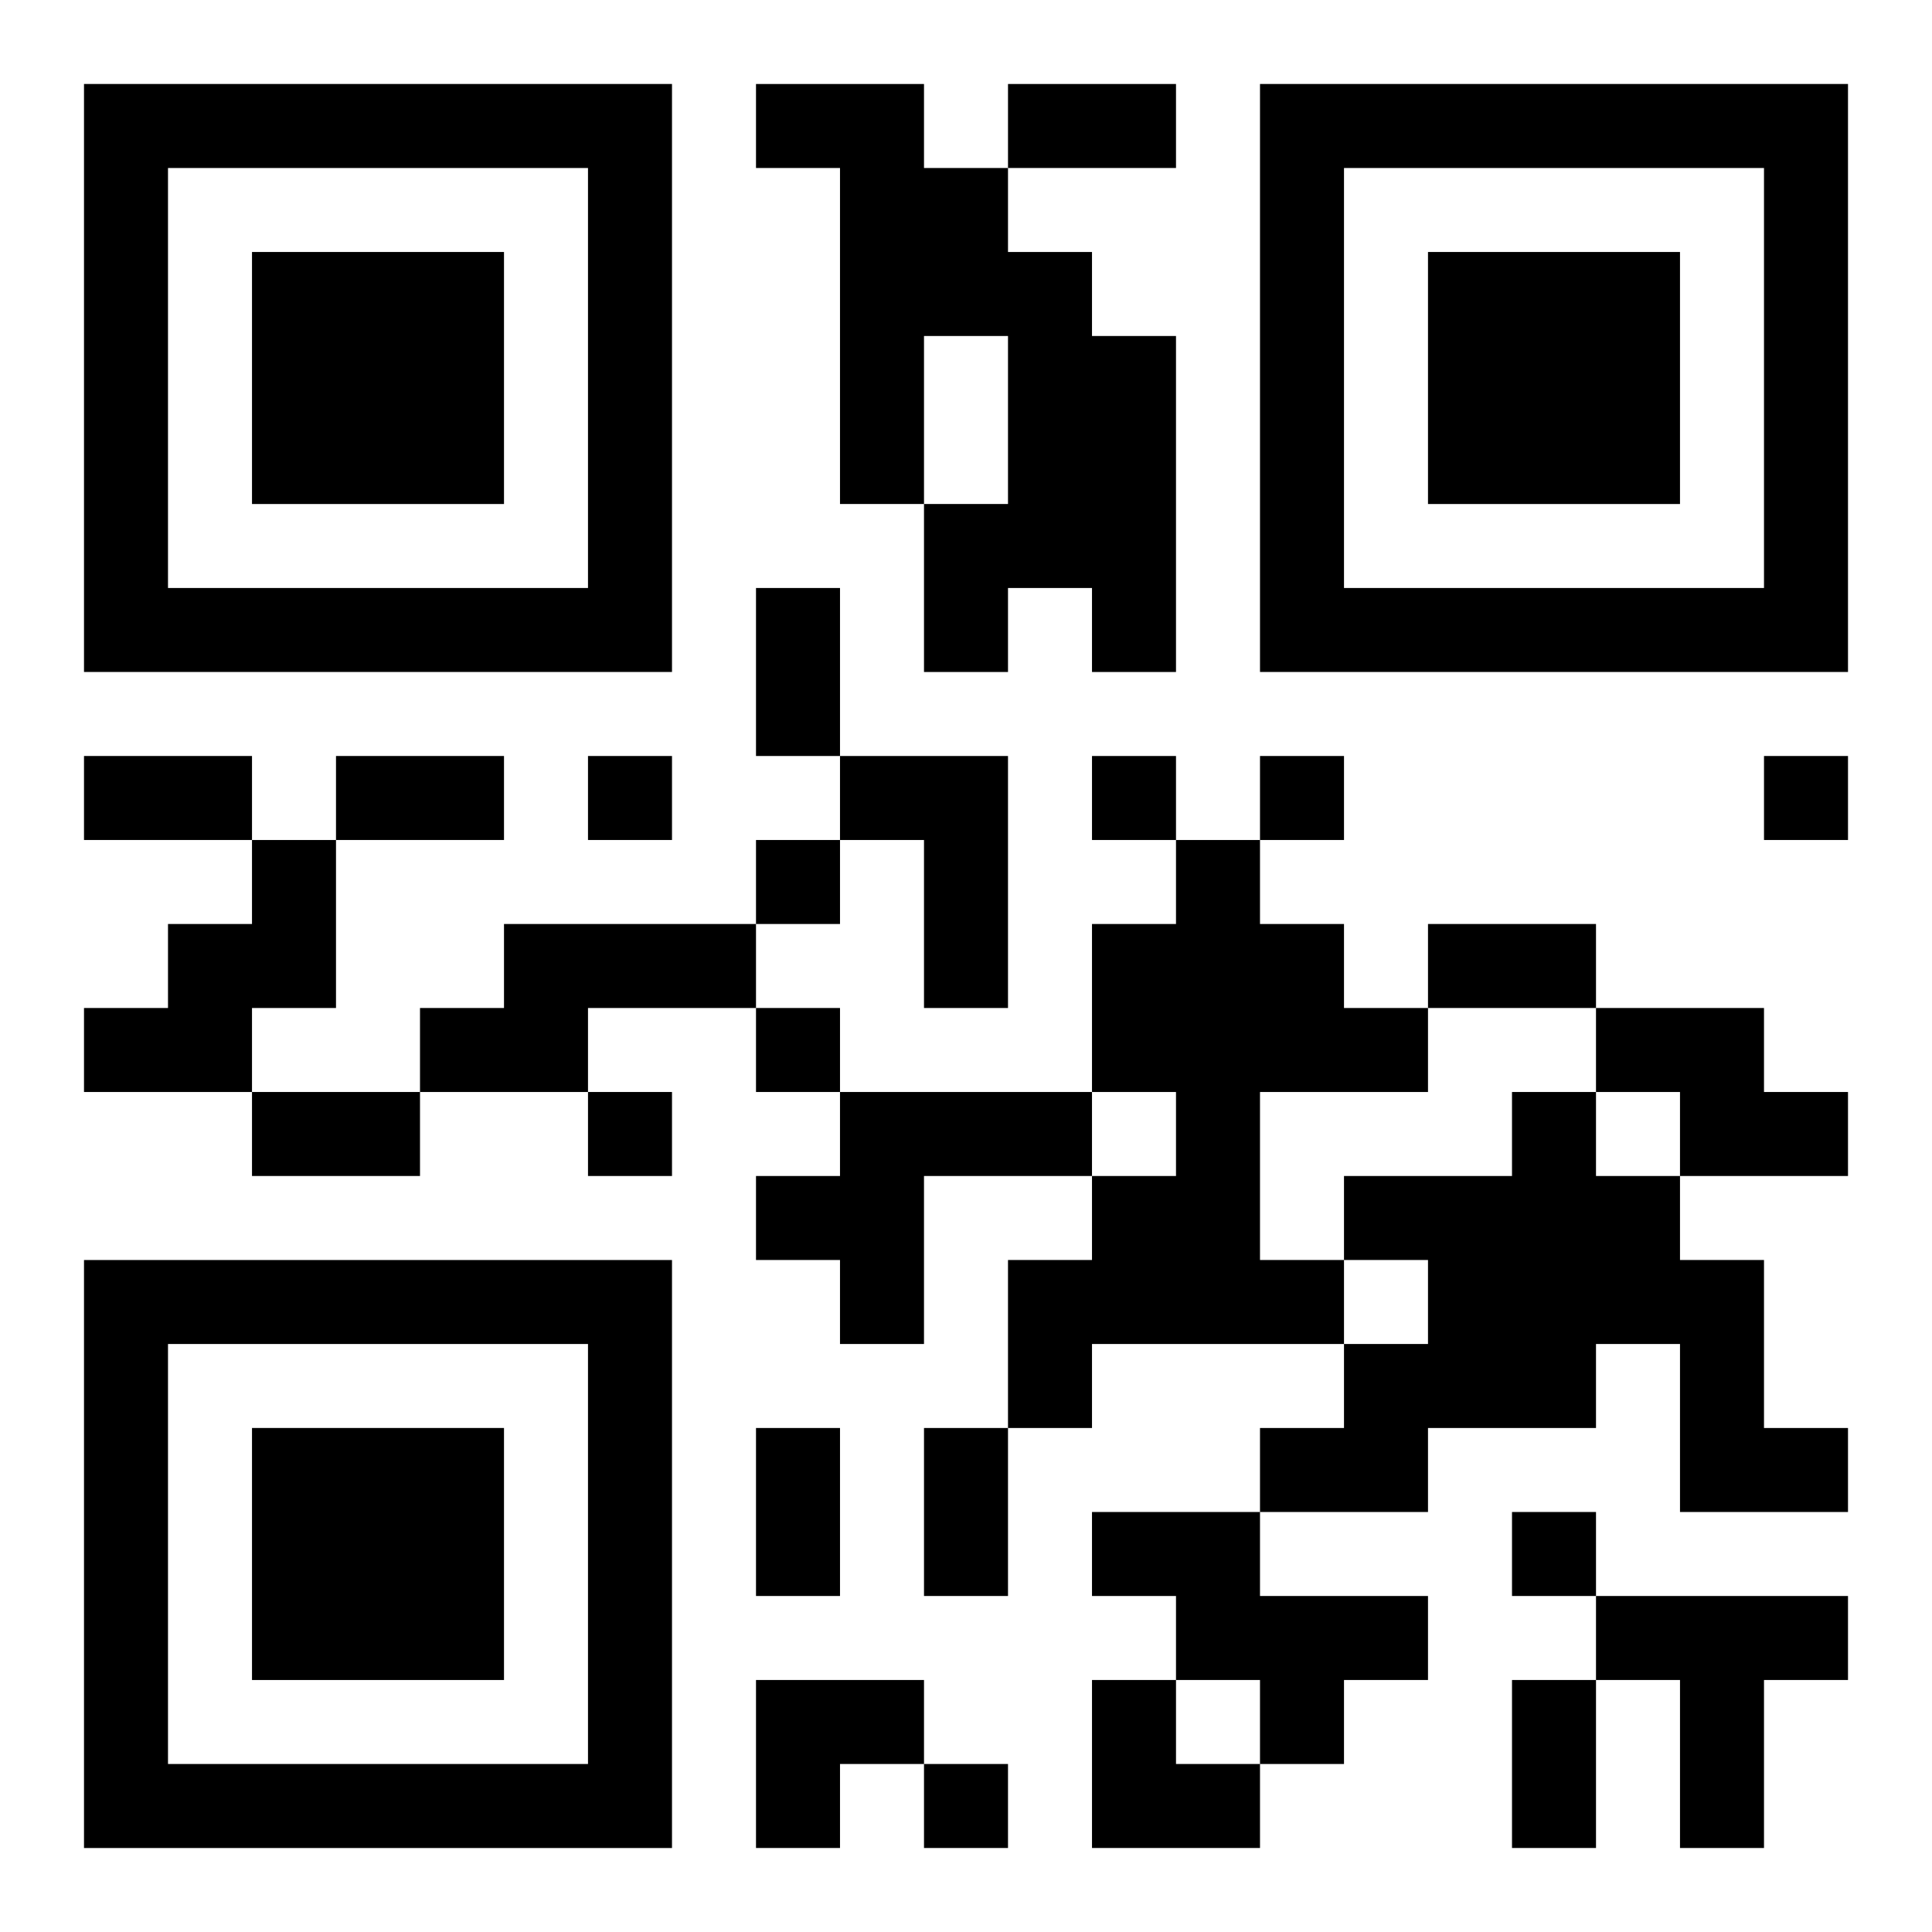
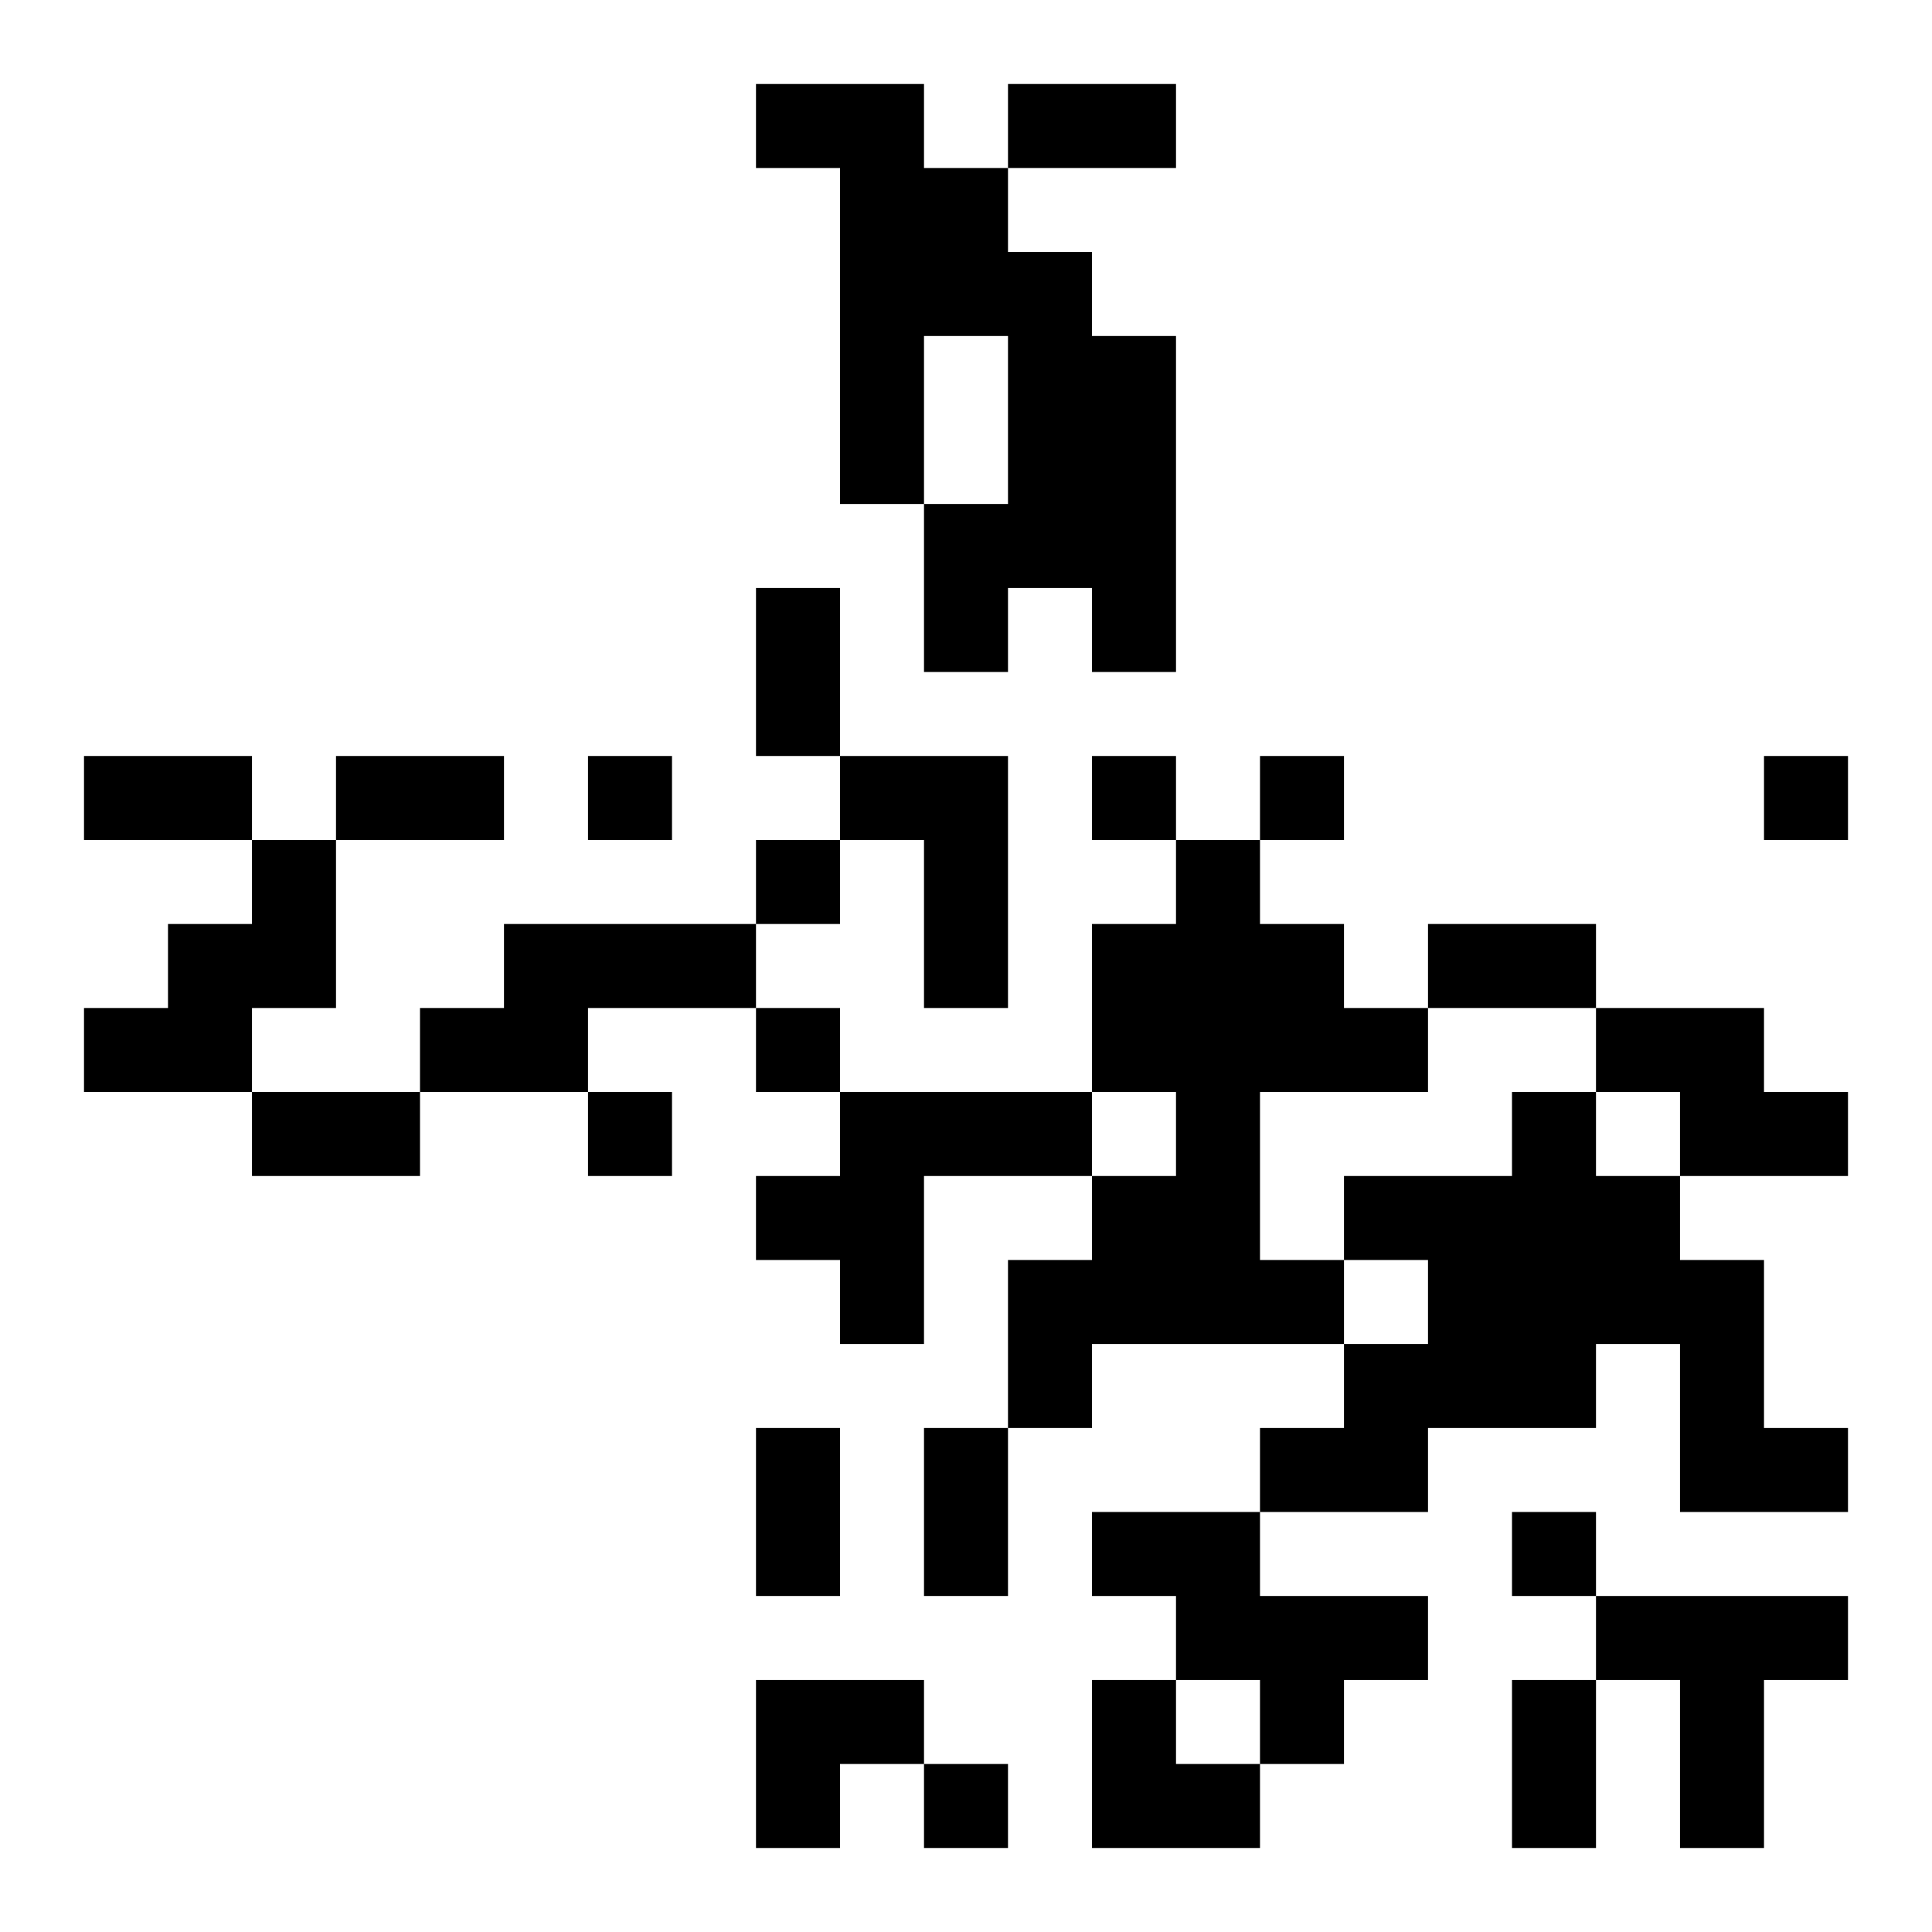
<svg xmlns="http://www.w3.org/2000/svg" xmlns:xlink="http://www.w3.org/1999/xlink" width="250" height="250" baseProfile="full" version="1.1" viewBox="-1 -1 23 23">
  <symbol id="a">
-     <path d="m0 7v7h7v-7h-7zm1 1h5v5h-5v-5zm1 1v3h3v-3h-3z" />
-   </symbol>
+     </symbol>
  <use y="-7" xlink:href="#a" />
  <use y="7" xlink:href="#a" />
  <use x="14" y="-7" xlink:href="#a" />
  <path d="m8 0h2v1h1v1h1v1h1v4h-1v-1h-1v1h-1v-2h1v-2h-1v2h-1v-4h-1v-1m1 8h2v3h-1v-2h-1v-1m-7 1h1v2h-1v1h-2v-1h1v-1h1v-1m11 0h1v1h1v1h1v1h-2v2h1v1h-3v1h-1v-2h1v-1h1v-1h-1v-2h1v-1m-8 1h3v1h-2v1h-2v-1h1v-1m13 1h2v1h1v1h-2v-1h-1v-1m-9 1h3v1h-2v2h-1v-1h-1v-1h1v-1m8 0h1v1h1v1h1v2h1v1h-2v-2h-1v1h-2v1h-2v-1h1v-1h1v-1h-1v-1h2v-1m-5 5h2v1h2v1h-1v1h-1v-1h-1v-1h-1v-1m6 1h3v1h-1v2h-1v-2h-1v-1m-12-10v1h1v-1h-1m6 0v1h1v-1h-1m2 0v1h1v-1h-1m6 0v1h1v-1h-1m-12 1v1h1v-1h-1m0 2v1h1v-1h-1m-2 1v1h1v-1h-1m11 5v1h1v-1h-1m-7 3v1h1v-1h-1m1-20h2v1h-2v-1m-3 6h1v2h-1v-2m-8 2h2v1h-2v-1m3 0h2v1h-2v-1m13 2h2v1h-2v-1m-14 2h2v1h-2v-1m6 4h1v2h-1v-2m2 0h1v2h-1v-2m7 3h1v2h-1v-2m-9 0h2v1h-1v1h-1zm4 0h1v1h1v1h-2z" />
</svg>